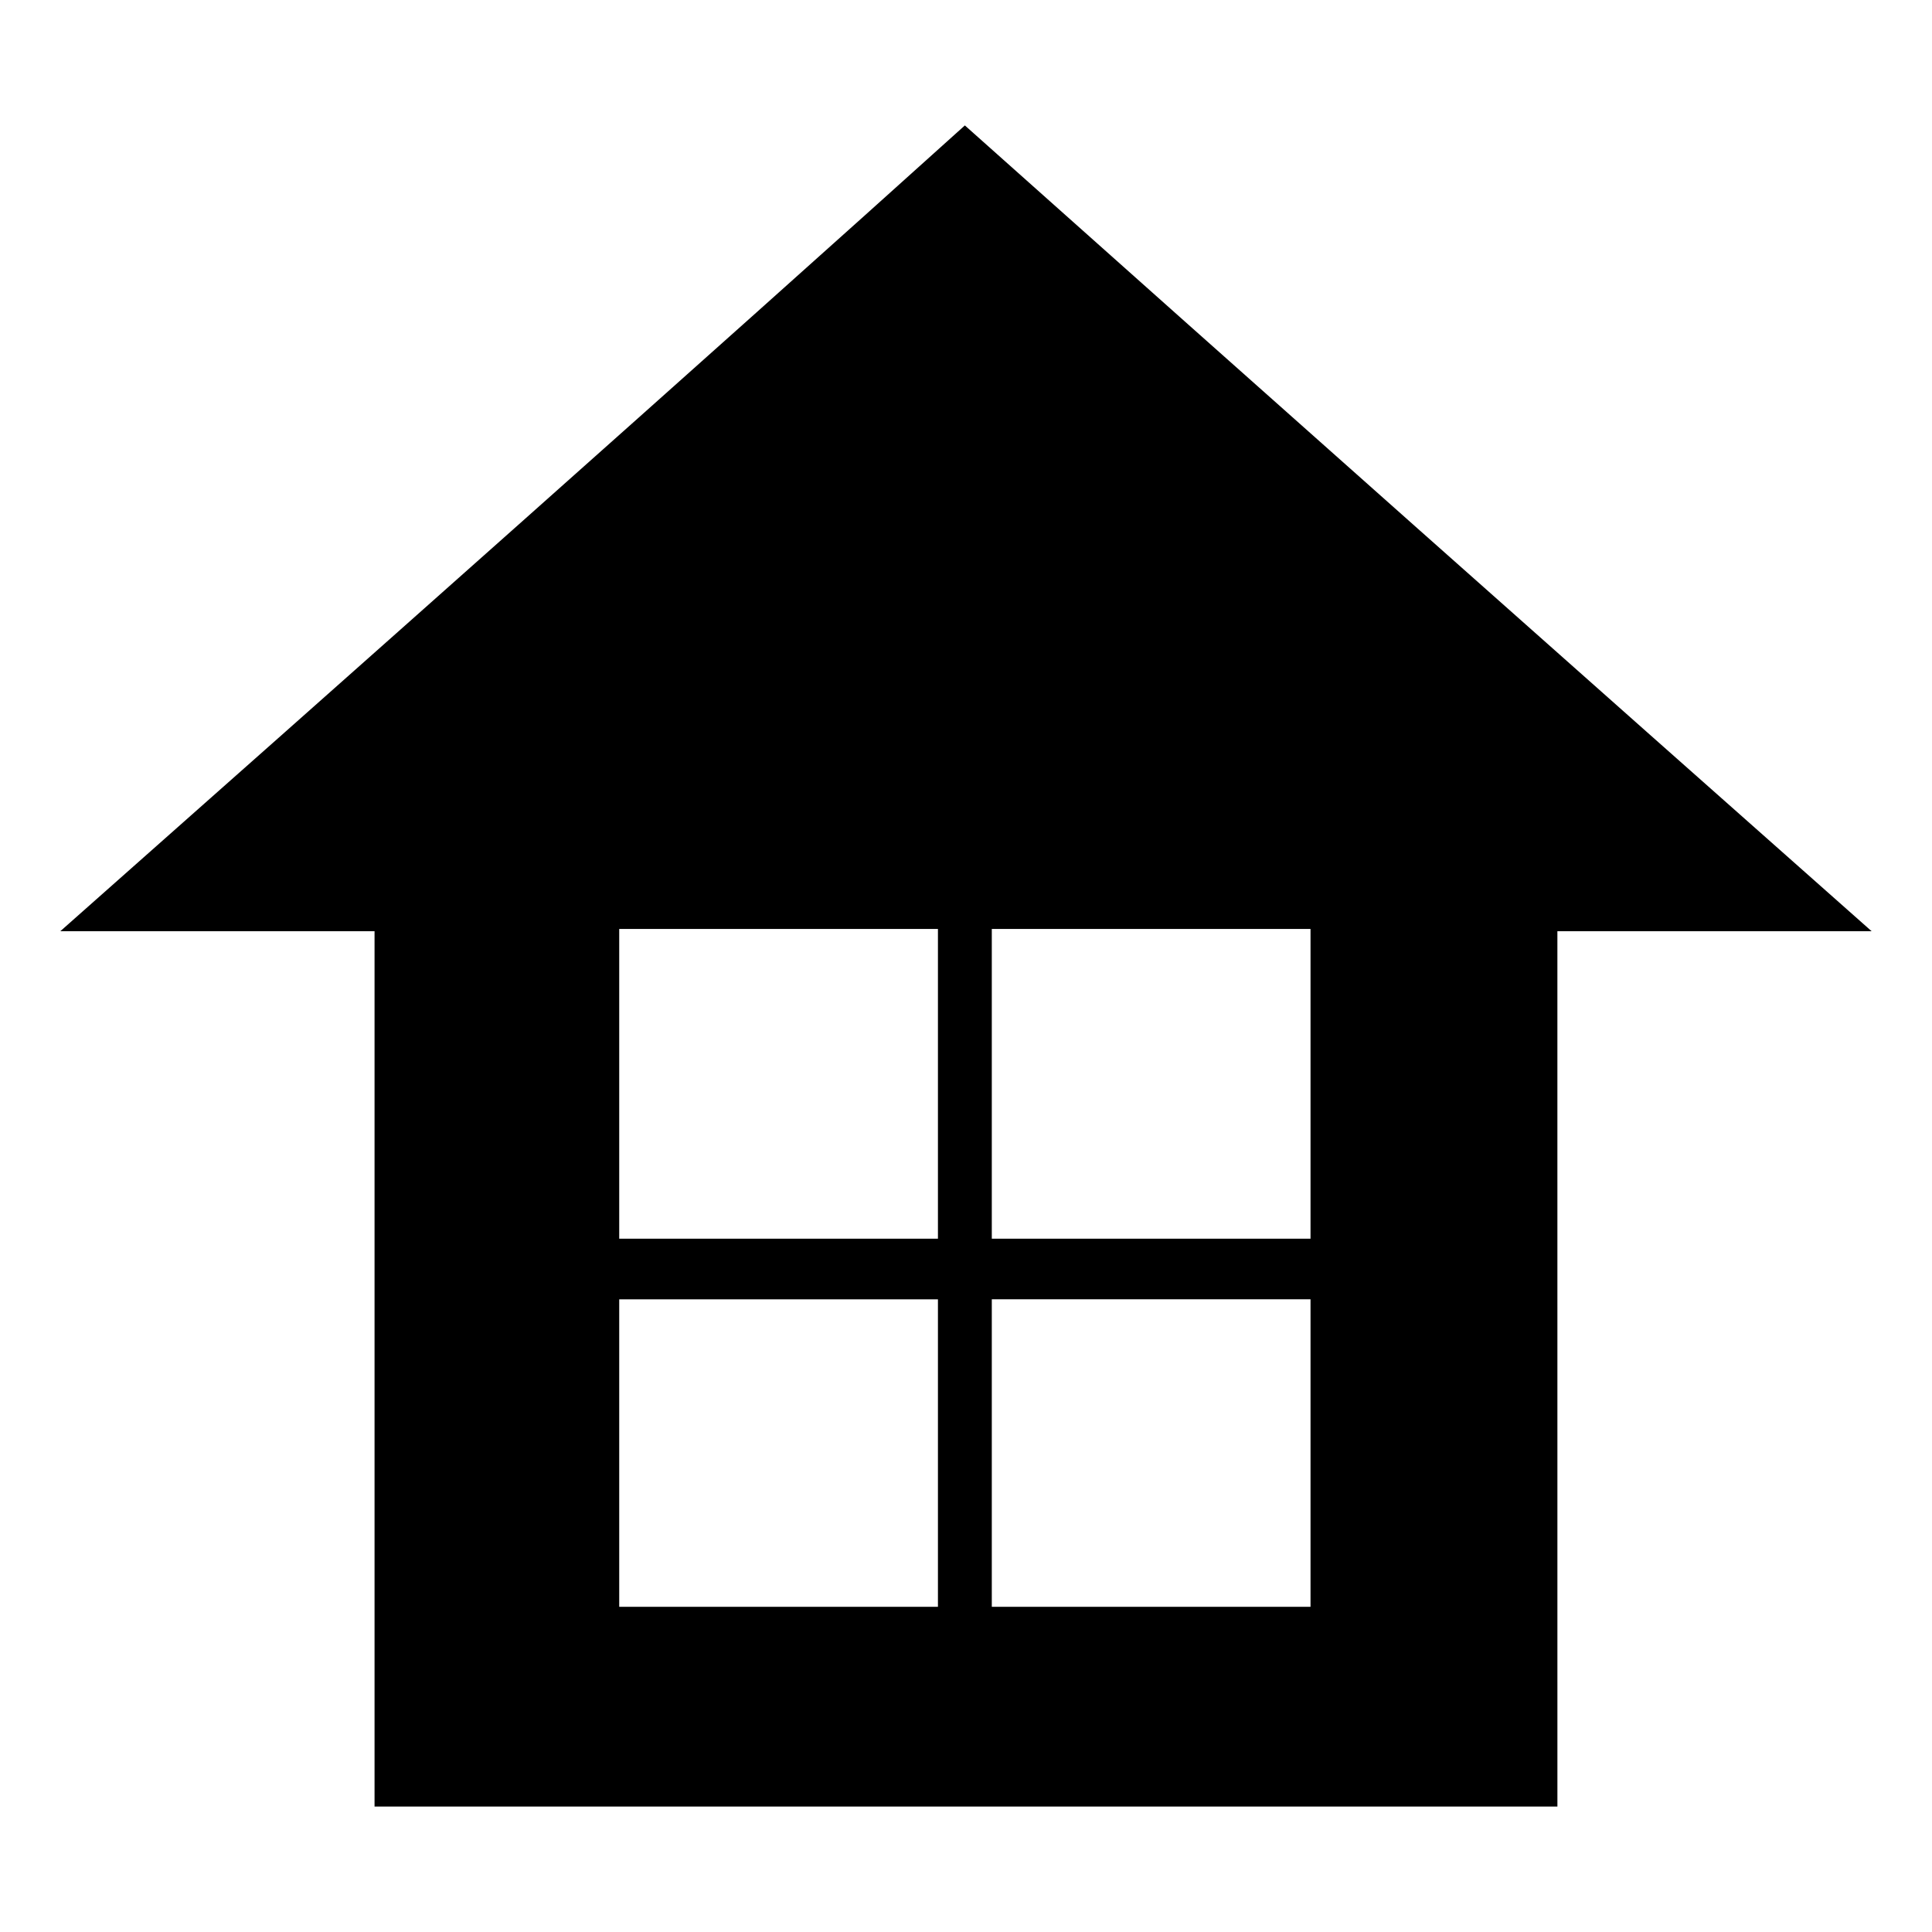
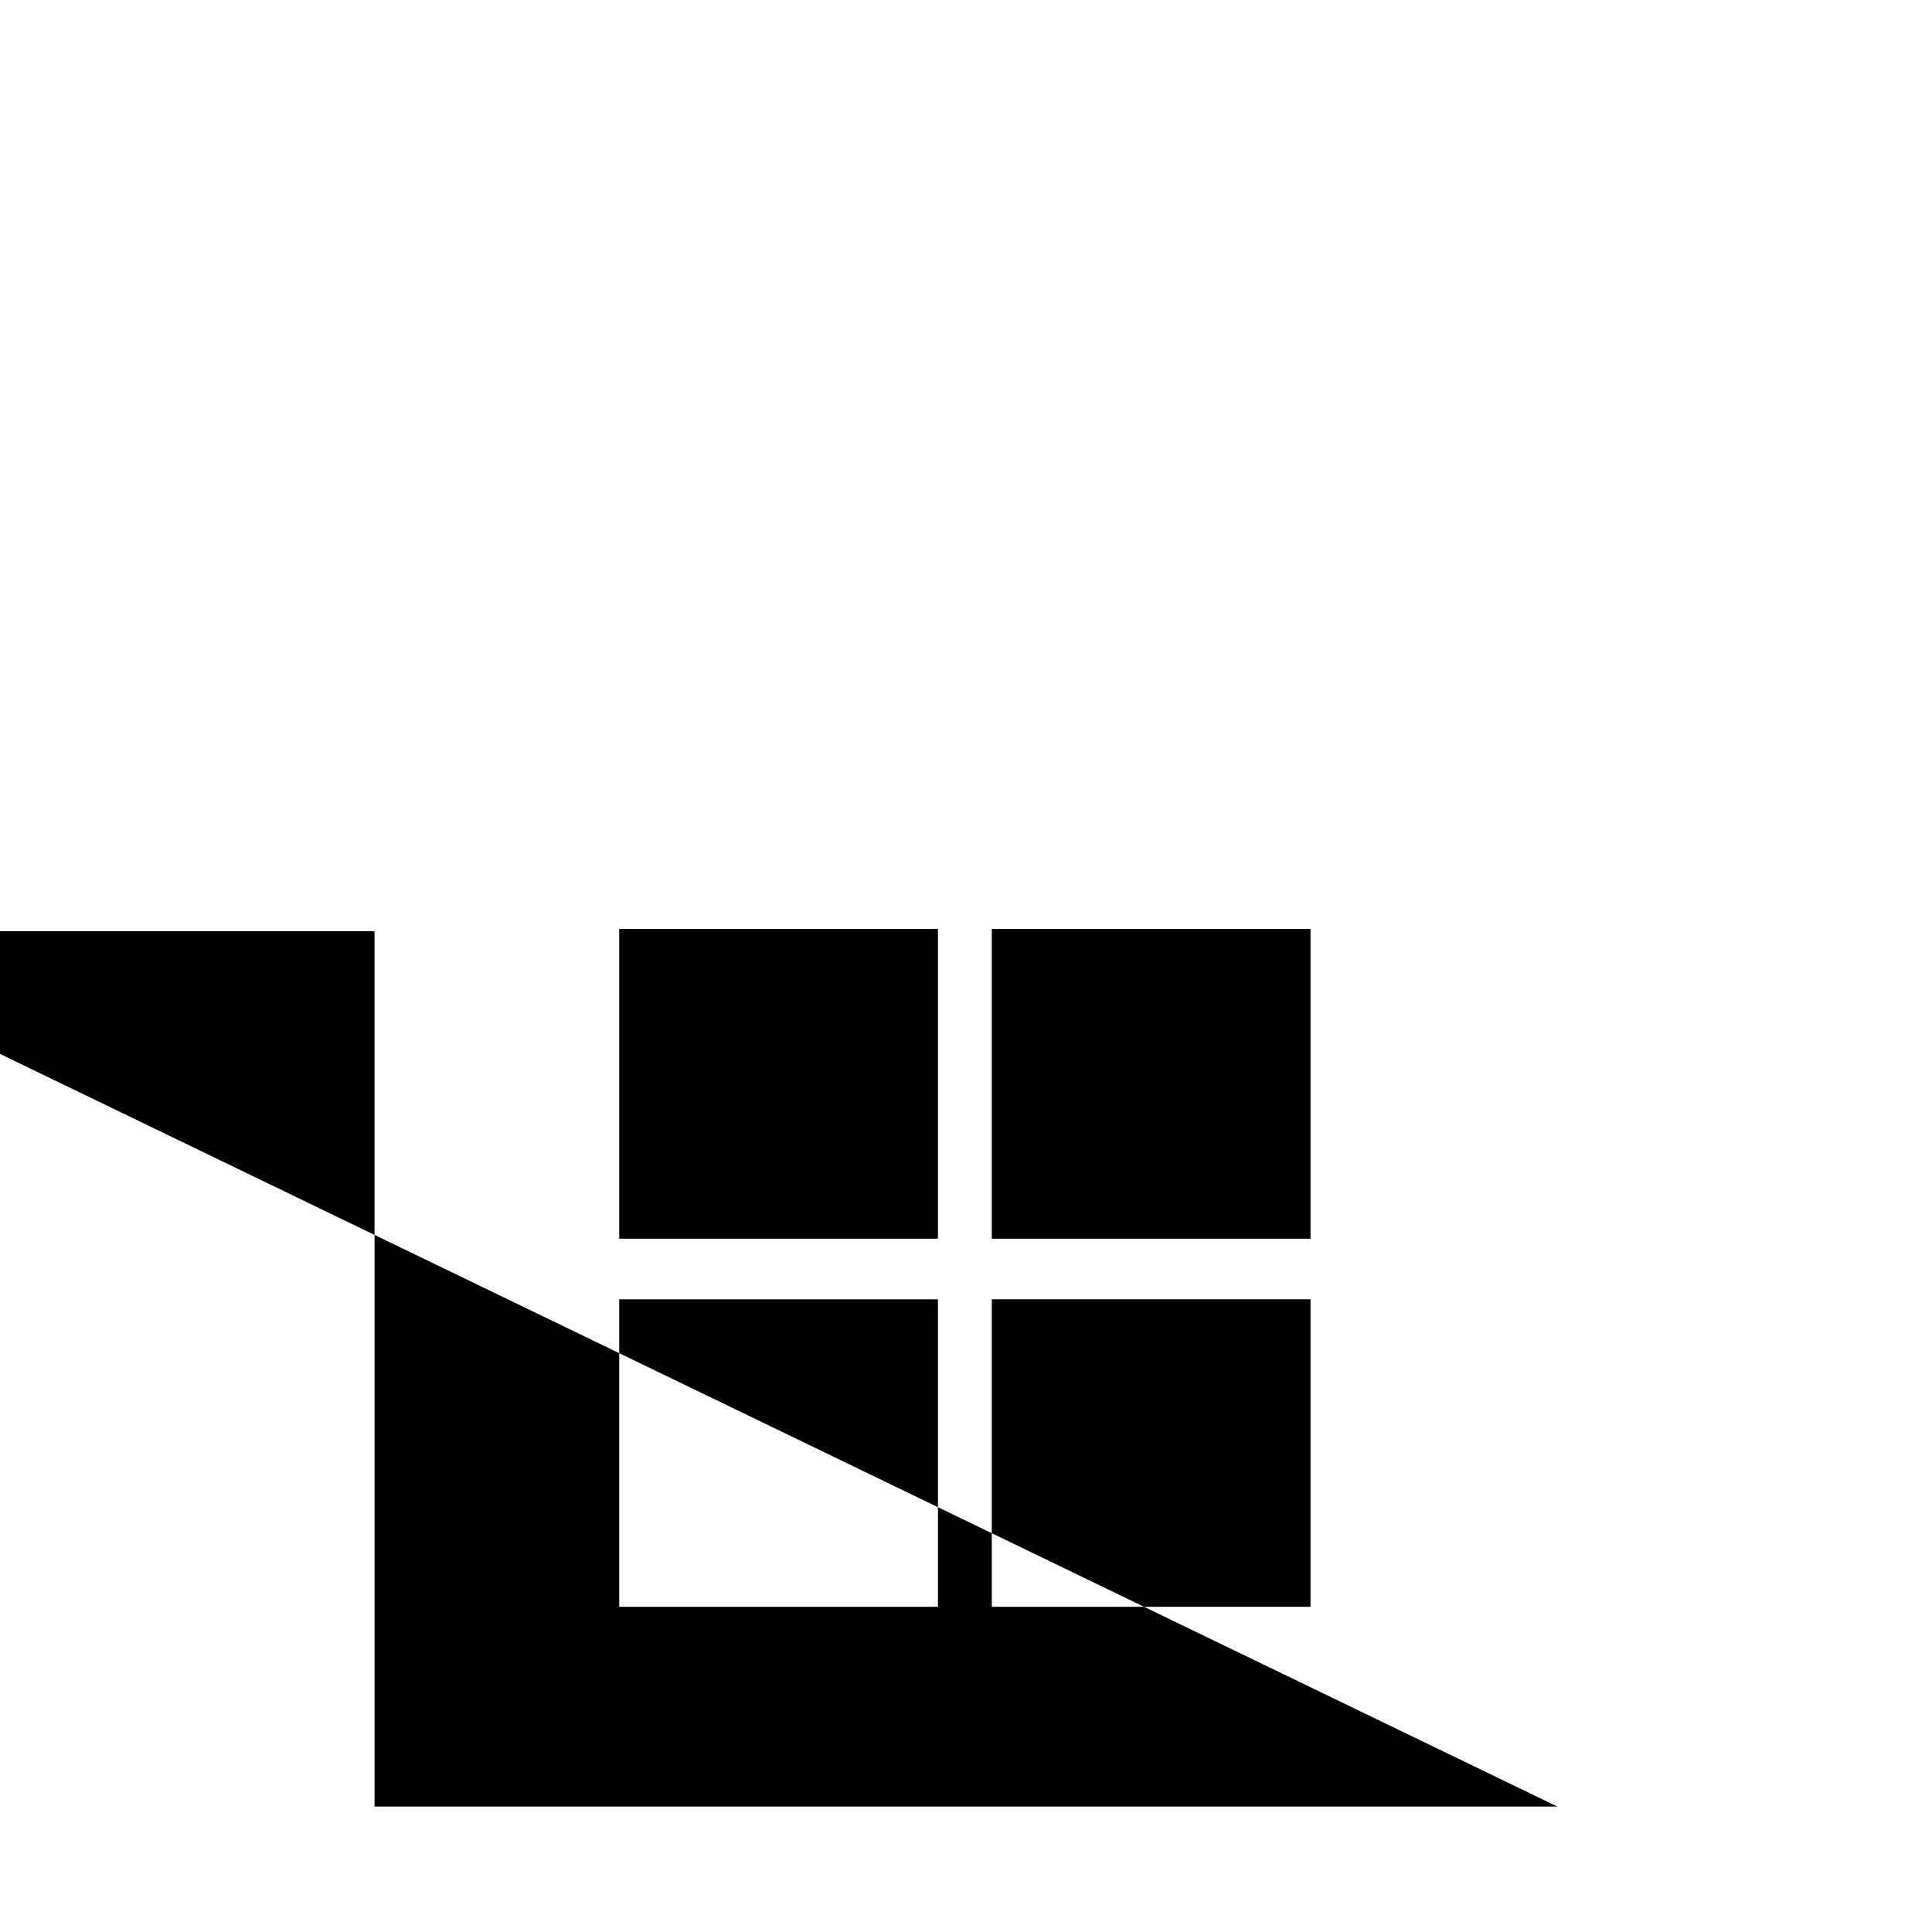
<svg xmlns="http://www.w3.org/2000/svg" fill="#000000" width="800px" height="800px" version="1.1" viewBox="144 144 512 512">
-   <path d="m556.73 622.76h-313.47v-231.98h-83.273c72.566-64.238 173.09-153.46 239.71-213.54 77.324 69 162.39 144.54 240.3 213.54h-83.273zm-248.63-52.938v-81.488h84.465v81.488zm0-97.551v-82.086h84.465v82.086zm98.738-82.086h84.465v82.086h-84.465zm84.465 98.145v81.488h-84.465v-81.488z" fill-rule="evenodd" />
+   <path d="m556.73 622.76h-313.47v-231.98h-83.273h-83.273zm-248.63-52.938v-81.488h84.465v81.488zm0-97.551v-82.086h84.465v82.086zm98.738-82.086h84.465v82.086h-84.465zm84.465 98.145v81.488h-84.465v-81.488z" fill-rule="evenodd" />
</svg>